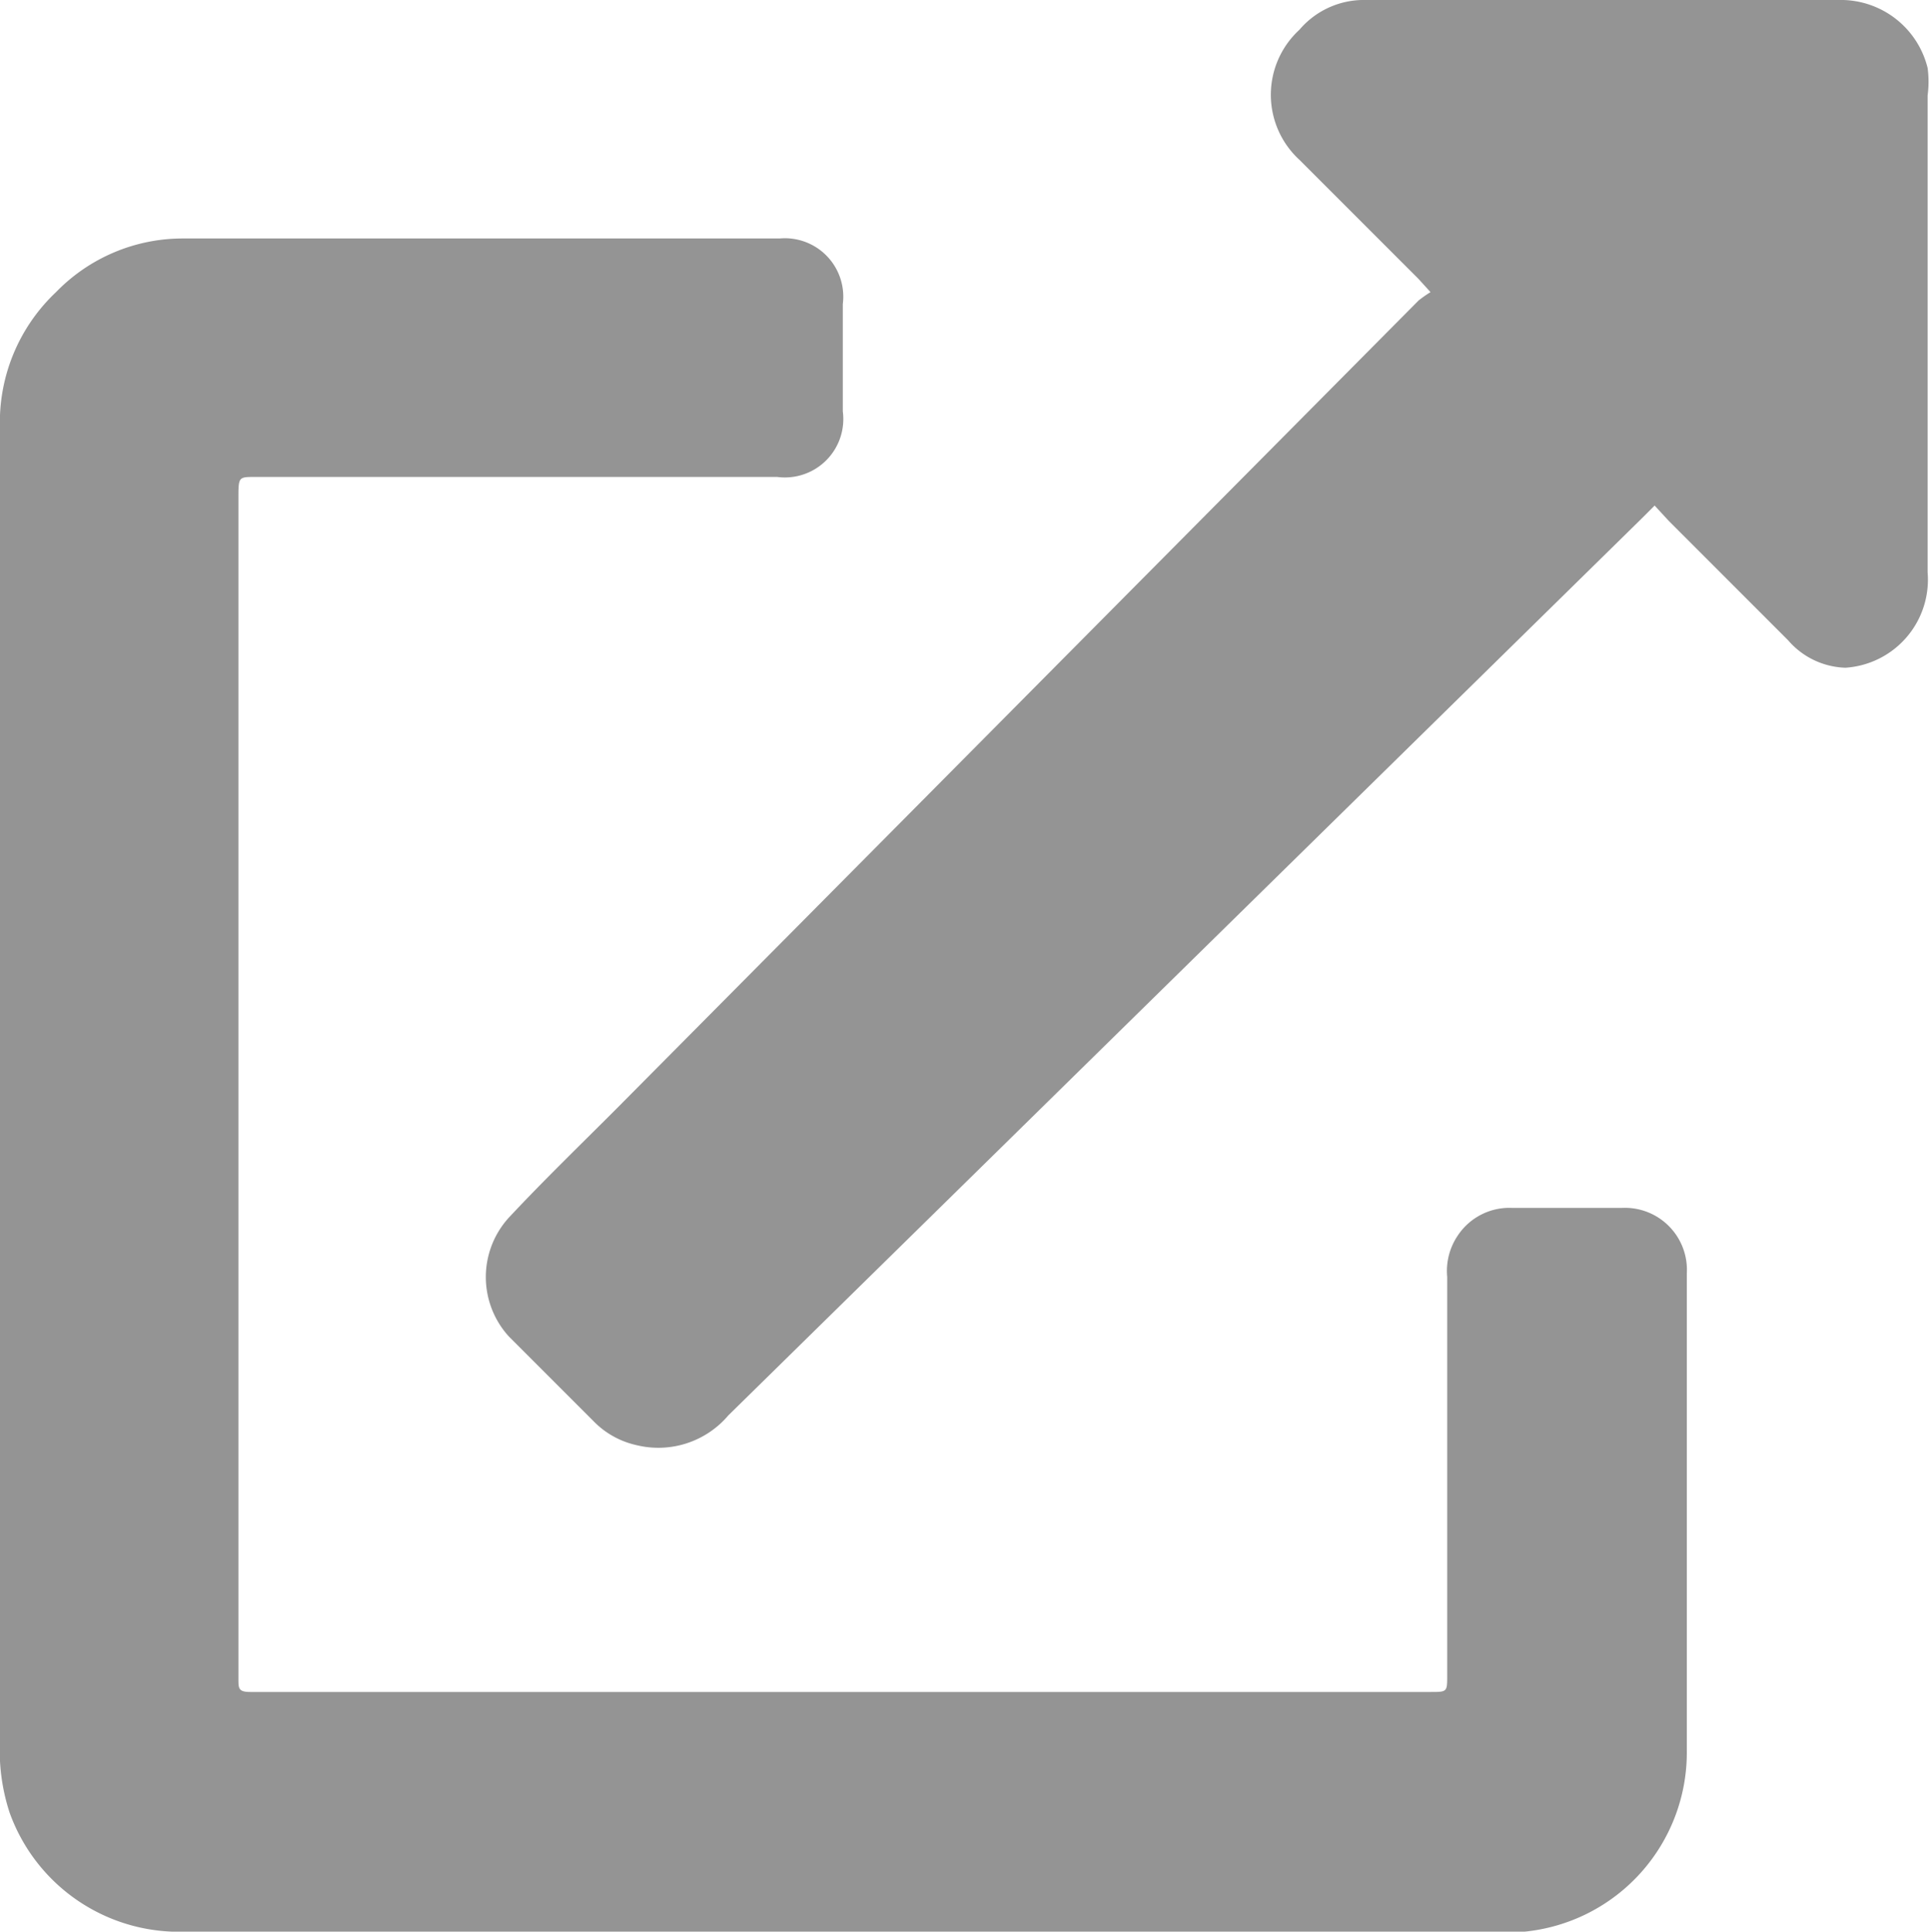
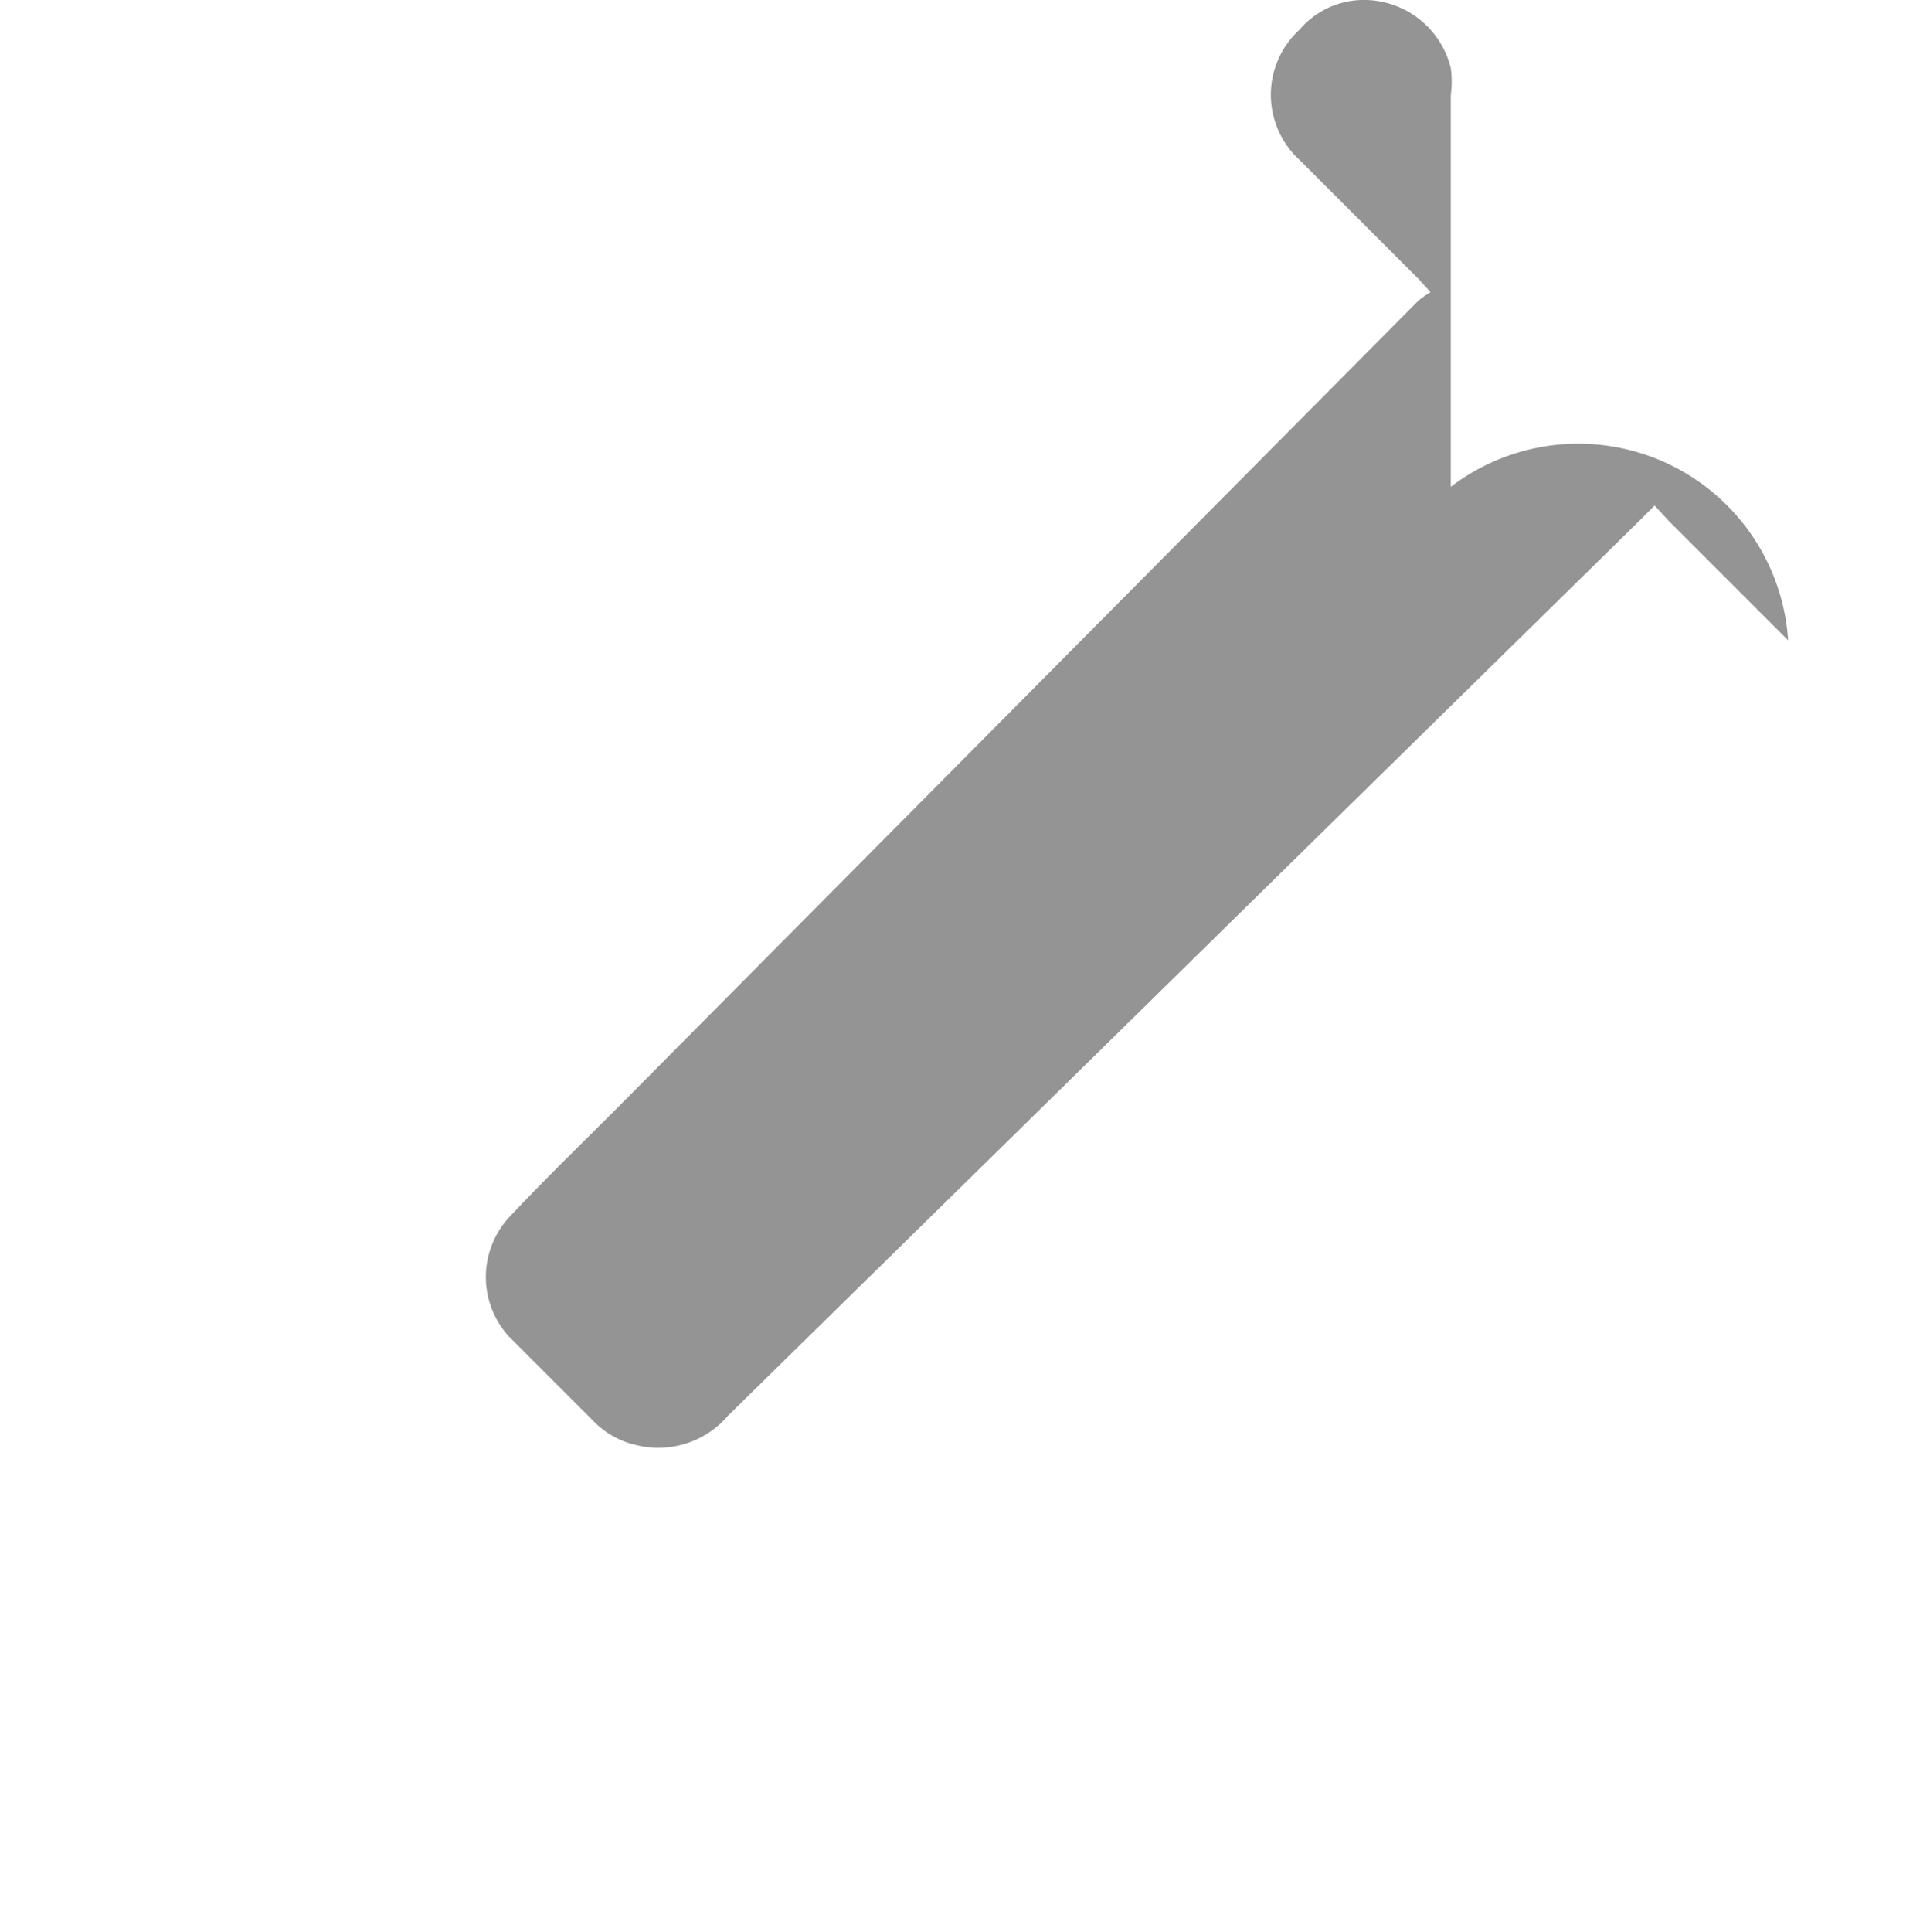
<svg xmlns="http://www.w3.org/2000/svg" viewBox="0 0 16.19 16.2">
  <defs>
    <style>.cls-1{fill:#949494;}</style>
  </defs>
  <g id="レイヤー_2" data-name="レイヤー 2">
    <g id="レイヤー_1-2" data-name="レイヤー 1">
-       <path class="cls-1" d="M0,9.11V3.6A1.5,1.5,0,0,1,.47,2.45,1.48,1.48,0,0,1,1.54,2h5a.49.49,0,0,1,.53.55v.9A.49.49,0,0,1,6.52,4H2.14C2,4,2,4,2,4.18v9.9c0,.08,0,.11.1.11H12c.14,0,.14,0,.14-.14V10.71a.53.53,0,0,1,.09-.35.52.52,0,0,1,.45-.23h.93a.52.52,0,0,1,.54.55c0,1.33,0,2.66,0,4a1.51,1.51,0,0,1-1.36,1.52H1.56a1.51,1.51,0,0,1-1.48-1A1.68,1.68,0,0,1,0,14.59V9.11Z" />
-       <path class="cls-1" d="M12,2.45l-.1-.11-1-1a.74.74,0,0,1,0-1.09A.71.71,0,0,1,11.42,0h4a.75.75,0,0,1,.75.57.86.86,0,0,1,0,.23v4a.74.74,0,0,1-.69.8A.66.66,0,0,1,15,5.37l-1-1-.12-.13-.11.11L6.11,11.87a.77.77,0,0,1-.77.25.72.72,0,0,1-.36-.2l-.71-.71a.74.74,0,0,1,0-1c.29-.31.59-.6.89-.9L11.9,2.52A1.05,1.05,0,0,1,12,2.45Z" />
+       <path class="cls-1" d="M12,2.45l-.1-.11-1-1a.74.74,0,0,1,0-1.09A.71.71,0,0,1,11.42,0a.75.75,0,0,1,.75.57.86.86,0,0,1,0,.23v4a.74.74,0,0,1-.69.8A.66.66,0,0,1,15,5.37l-1-1-.12-.13-.11.11L6.11,11.87a.77.77,0,0,1-.77.25.72.72,0,0,1-.36-.2l-.71-.71a.74.74,0,0,1,0-1c.29-.31.59-.6.89-.9L11.9,2.52A1.05,1.05,0,0,1,12,2.45Z" />
    </g>
  </g>
</svg>